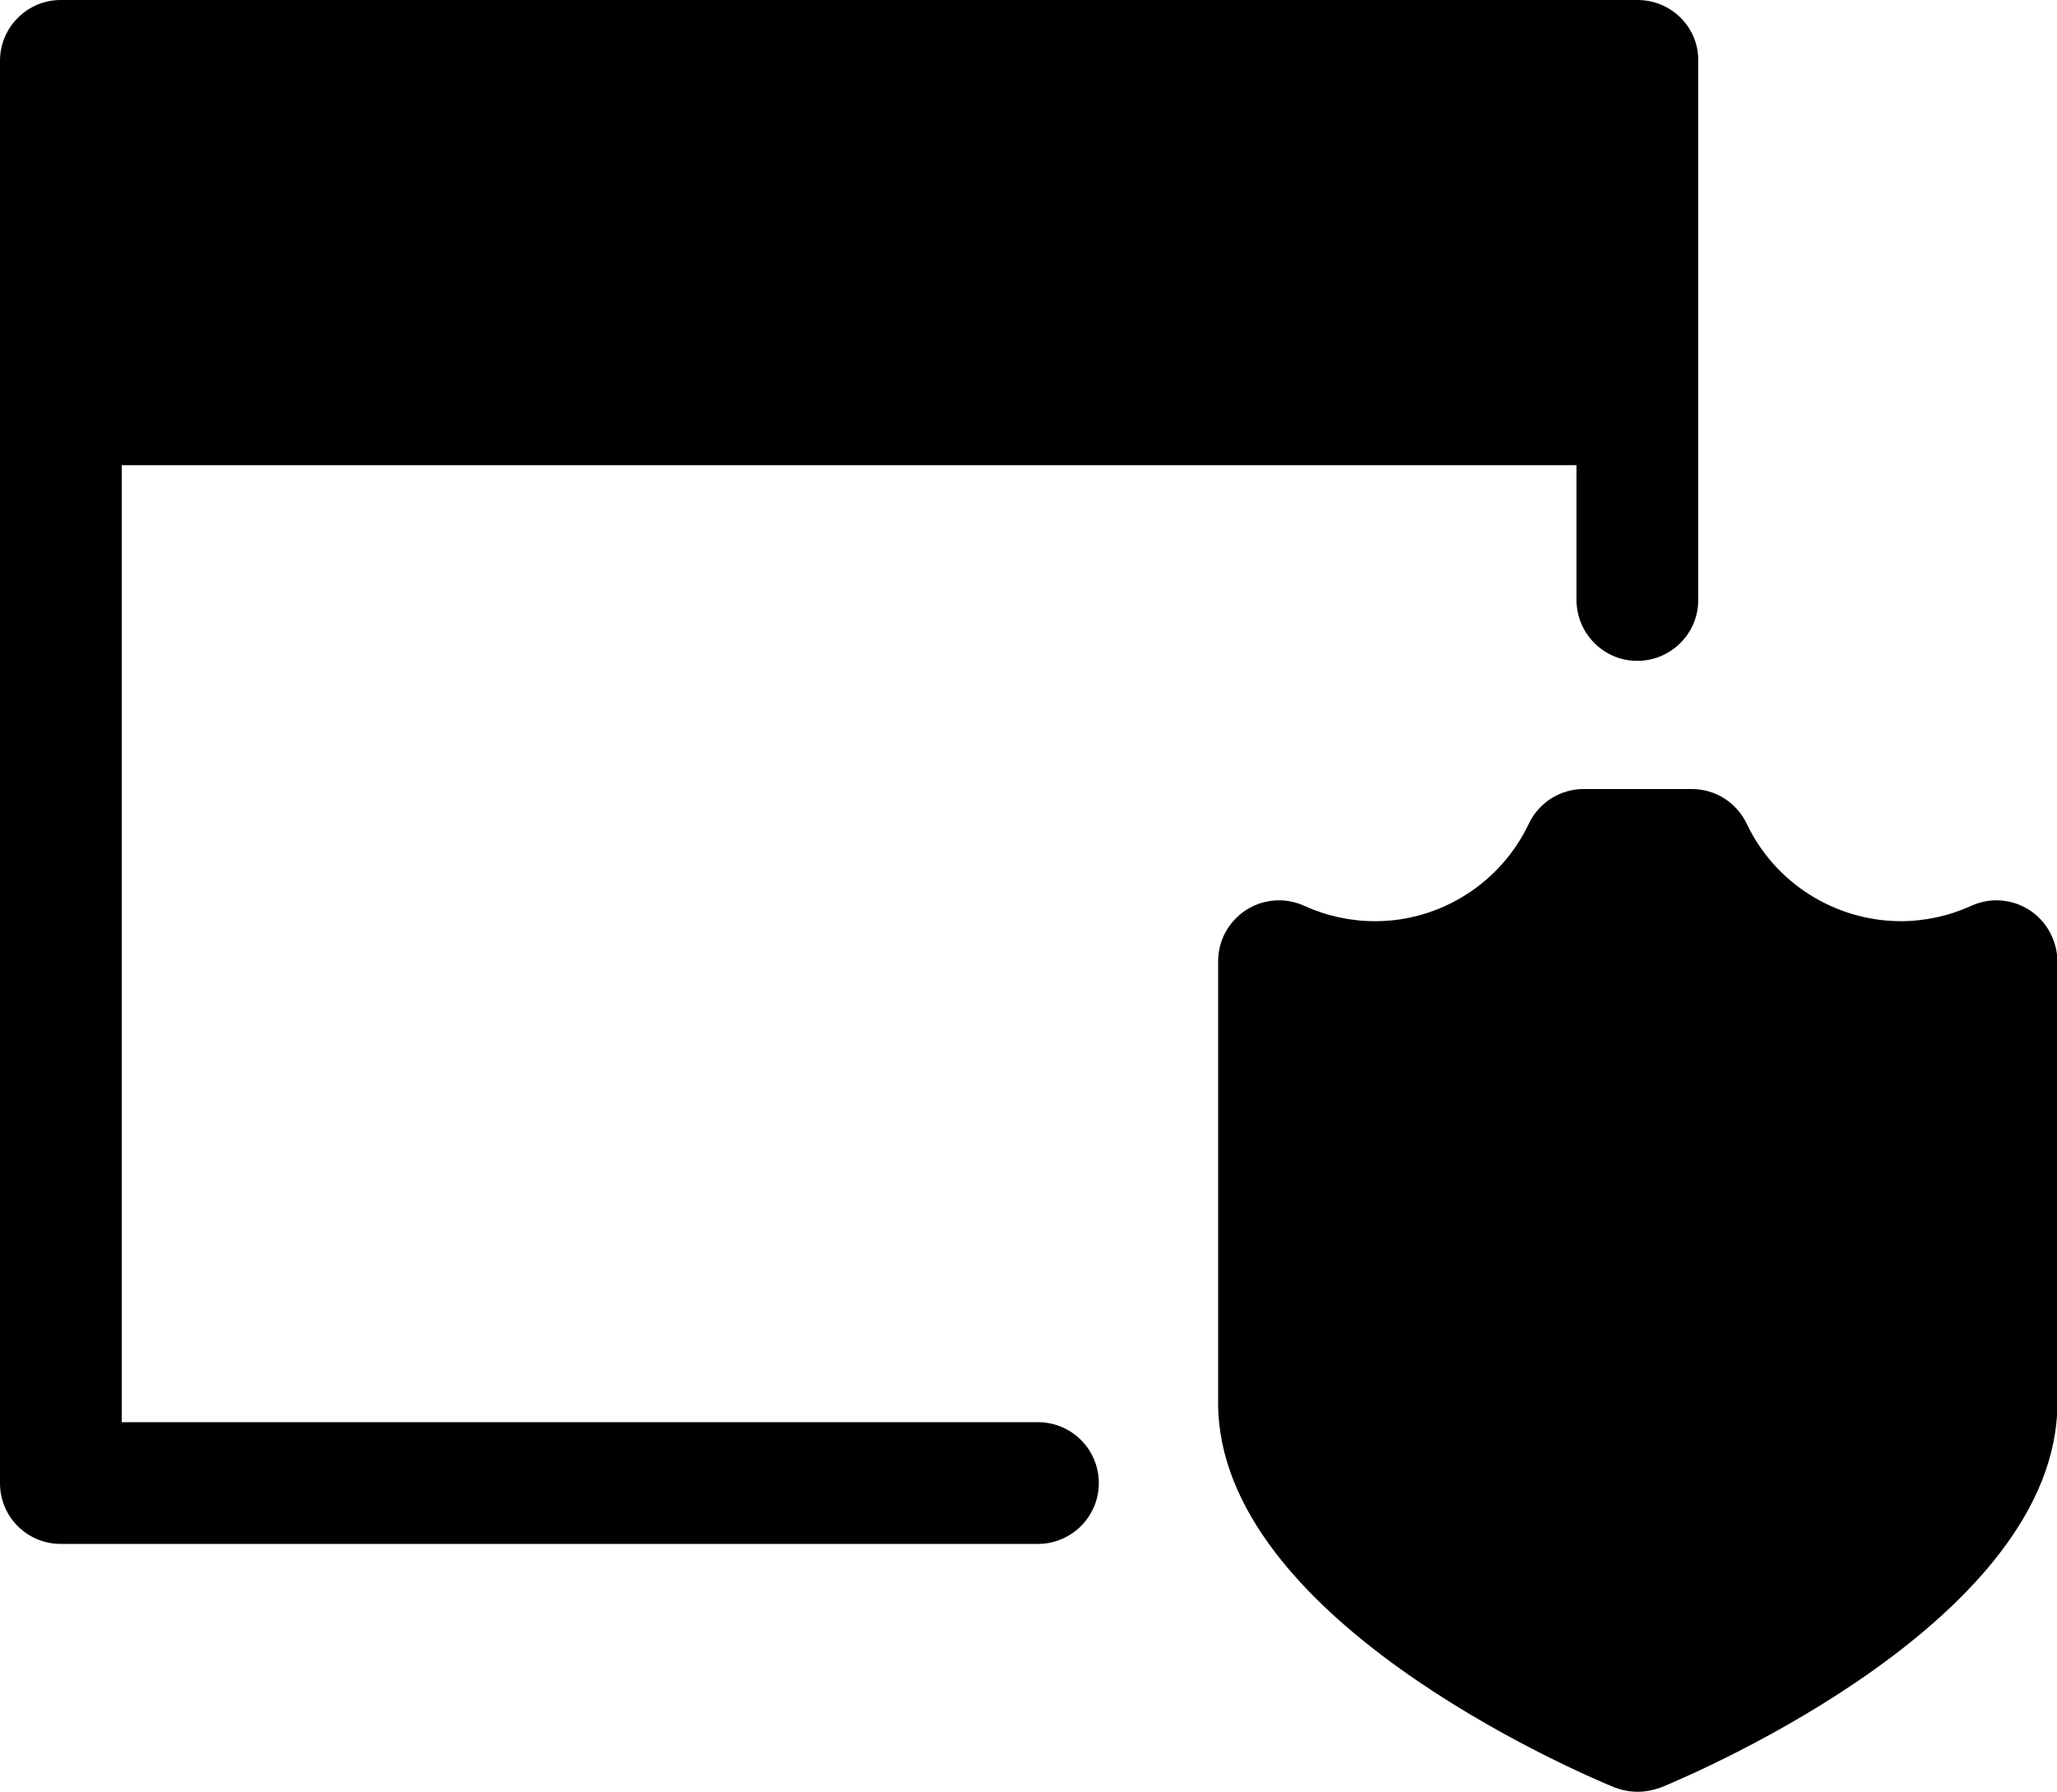
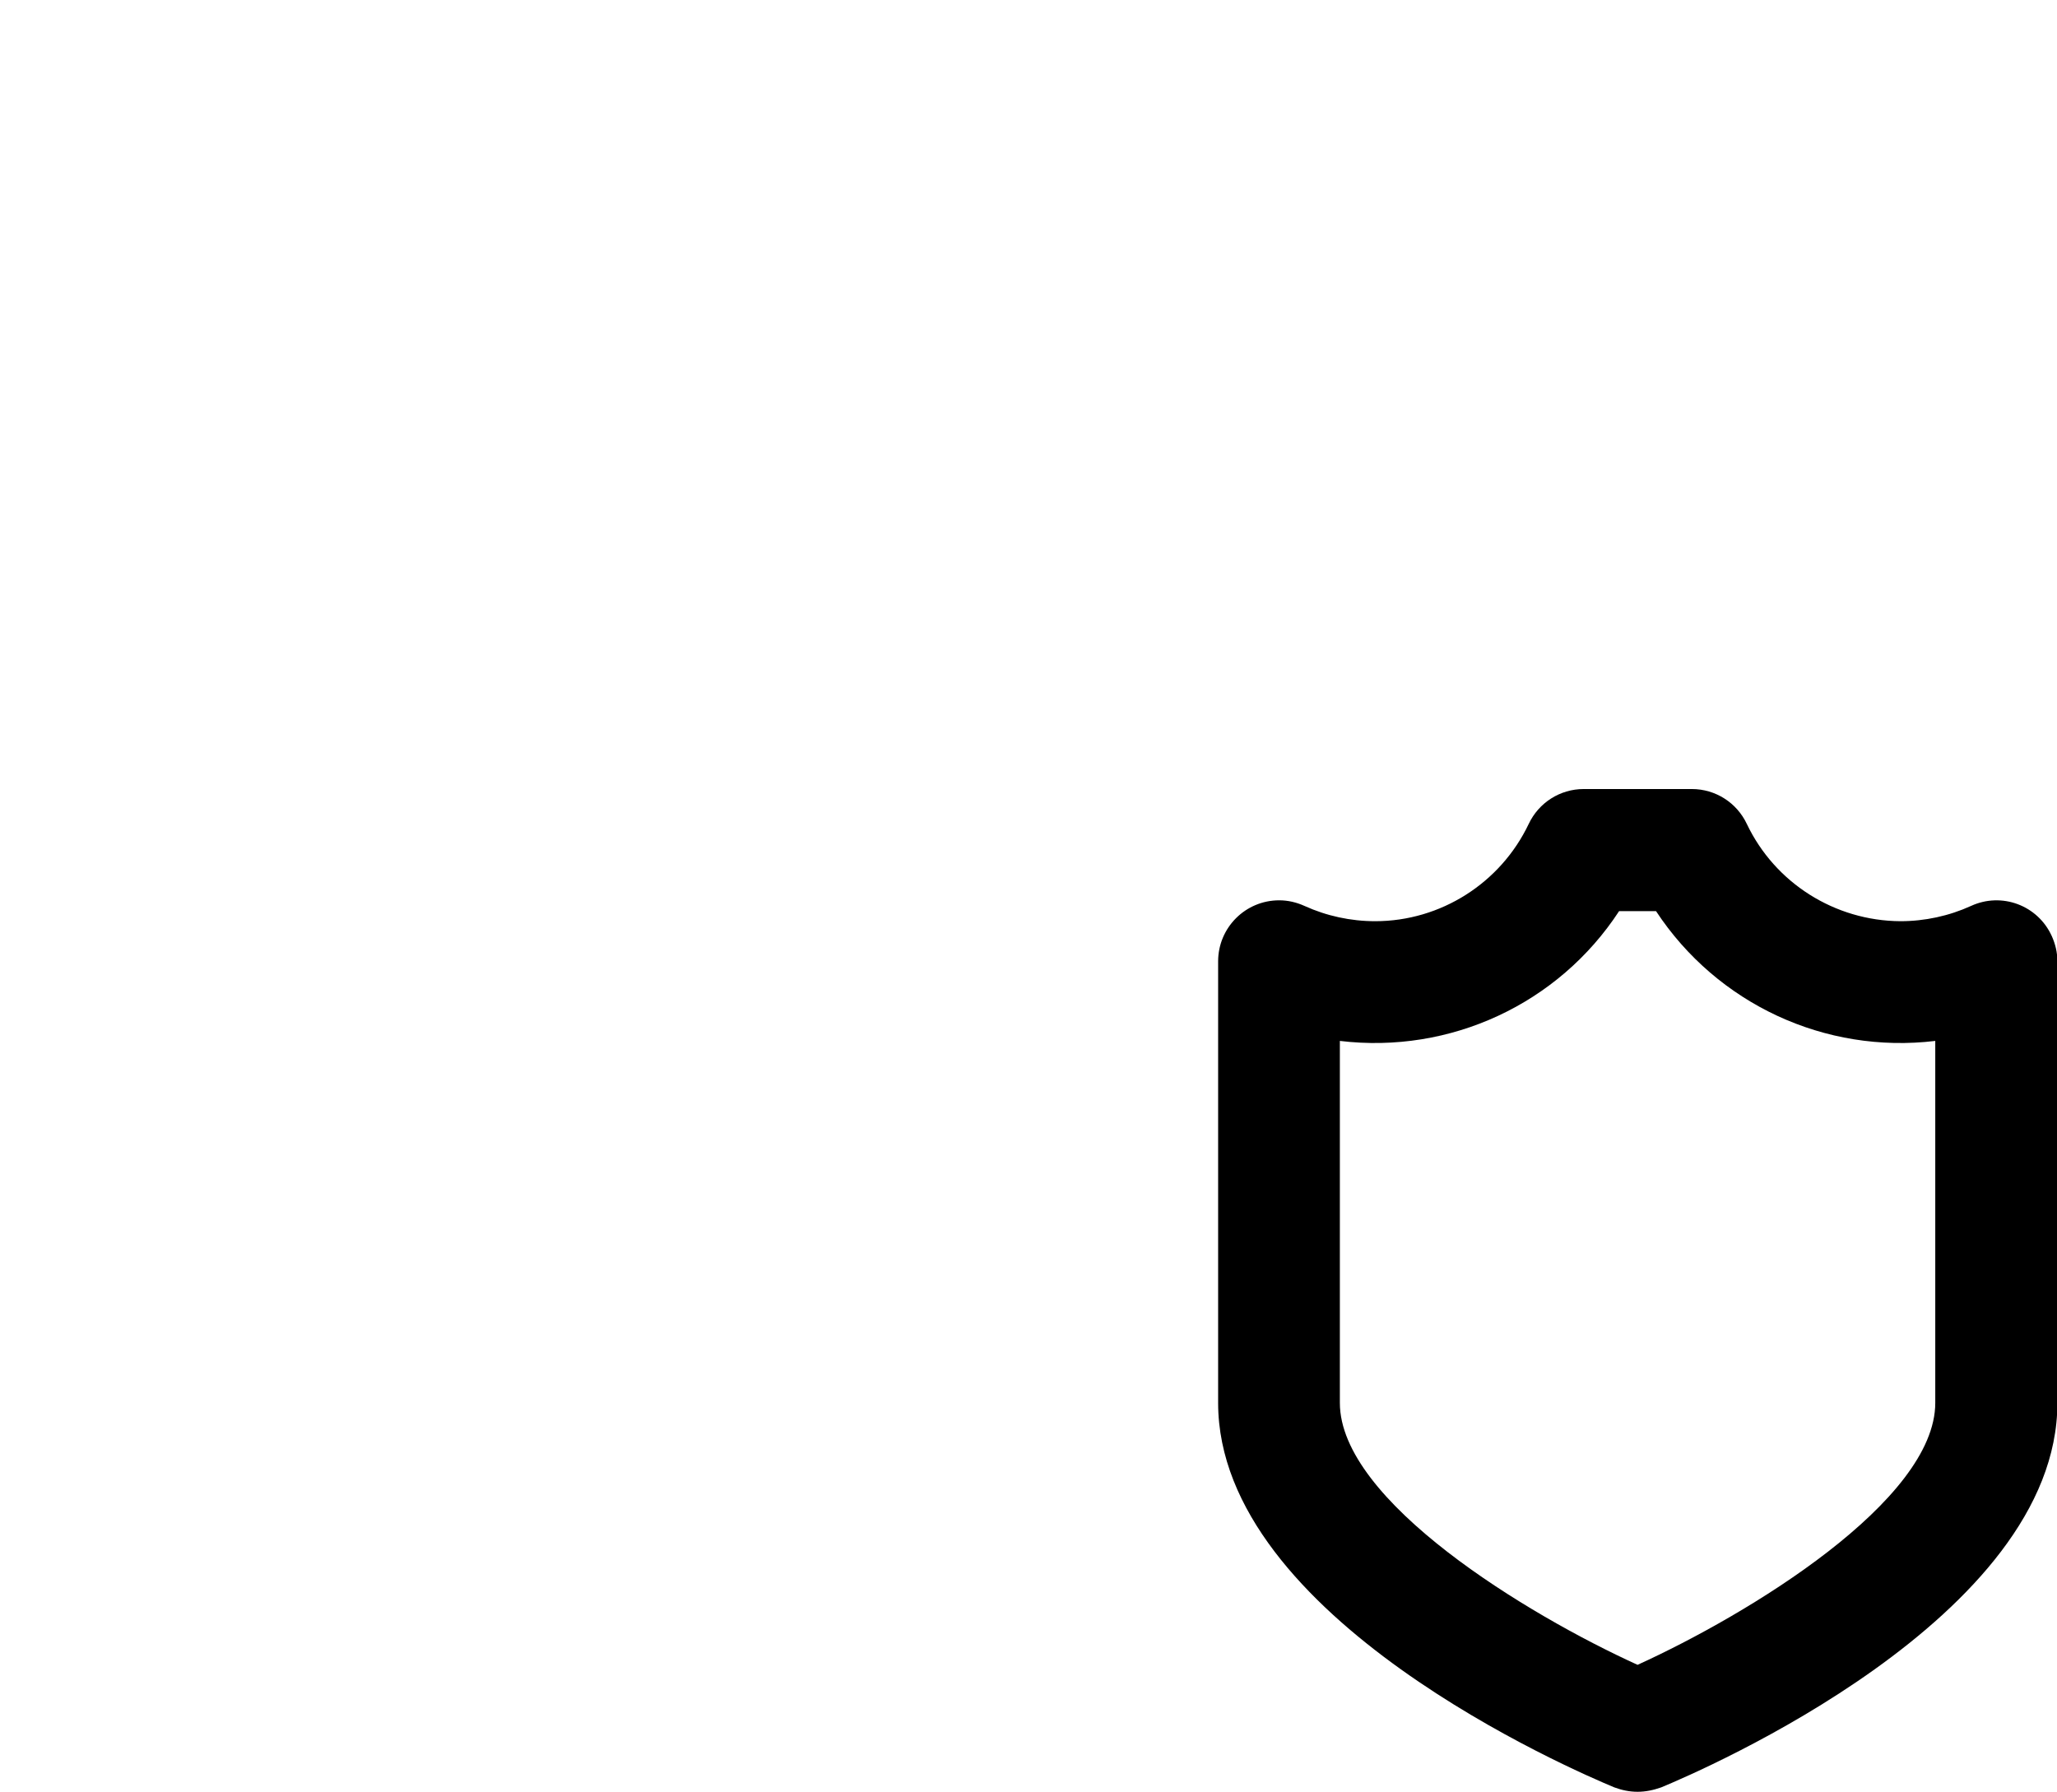
<svg xmlns="http://www.w3.org/2000/svg" version="1.1" id="Layer_1" x="0px" y="0px" viewBox="0 0 512 446" style="enable-background:new 0 0 512 446;" xml:space="preserve">
  <title>browser-2</title>
-   <path class="svg-fill" d="M472.9,244.5c-22.2,0-42.4-12.8-51.9-32.9h-27c-13.4,28.4-47.2,40.7-75.8,27.6v109.9  c0,44.9,89.2,81.7,89.2,81.7s89.2-36.8,89.2-81.7V239.3C489.3,242.7,481.2,244.5,472.9,244.5z" />
  <path class="svg-stroke" d="M407.6,446c-2,0-3.9-0.4-5.8-1.1c-10.1-4.2-98.6-42.2-98.6-95.7V239.3c0-8.4,6.8-15.2,15.2-15.2  c2.2,0,4.3,0.5,6.3,1.4c5.5,2.5,11.5,3.8,17.6,3.8c16.3,0,31.2-9.5,38.2-24.2c2.5-5.3,7.8-8.7,13.7-8.7h26.9  c5.9,0,11.2,3.4,13.7,8.7c7,14.7,21.9,24.1,38.2,24.2c6.1,0,12.1-1.3,17.6-3.8c7.6-3.5,16.6-0.2,20.1,7.5c0.9,2,1.4,4.1,1.4,6.3  v109.9c0,53.5-88.5,91.5-98.6,95.7C411.5,445.6,409.6,446,407.6,446z M333.5,259.1v90.1c0,24.4,46.6,52.7,74.1,65.2  c27.5-12.5,74.1-40.8,74.1-65.2v-90.1c-27.4,3.3-54.3-9.2-69.5-32.3H403C387.9,249.9,361,262.4,333.5,259.1L333.5,259.1z" />
-   <rect x="15.1" y="15.1" class="svg-fill" width="392.4" height="85.5" />
-   <path class="svg-stroke" d="M407.6,0H15.1C6.8,0,0,6.8,0,15.1v354.1c0,8.4,6.8,15.1,15.1,15.1h243.6c8.4-0.2,15-7.2,14.8-15.5  c-0.2-8.1-6.7-14.6-14.8-14.8H30.3V115.8h362.1v33.5c0,8.4,6.8,15.2,15.1,15.2c8.4,0,15.2-6.8,15.2-15.1c0,0,0,0,0,0V15.1  C422.8,6.8,416,0,407.6,0z M30.3,85.5V30.3h362.1v55.2H30.3z" />
-   <path class="svg-stroke" d="M267.4,73.1h-26c-8.4-0.2-15-7.2-14.8-15.5c0.2-8.1,6.7-14.6,14.8-14.8h26c8.4-0.2,15.3,6.4,15.5,14.8  c0.2,8.4-6.4,15.3-14.8,15.5C267.9,73.1,267.6,73.1,267.4,73.1z" />
-   <path class="svg-stroke" d="M354.1,73.1H328c-8.4-0.2-15-7.2-14.8-15.5c0.2-8.1,6.7-14.6,14.8-14.8h26c8.4-0.2,15.3,6.4,15.5,14.8  c0.2,8.4-6.4,15.3-14.8,15.5C354.6,73.1,354.3,73.1,354.1,73.1L354.1,73.1z" />
</svg>